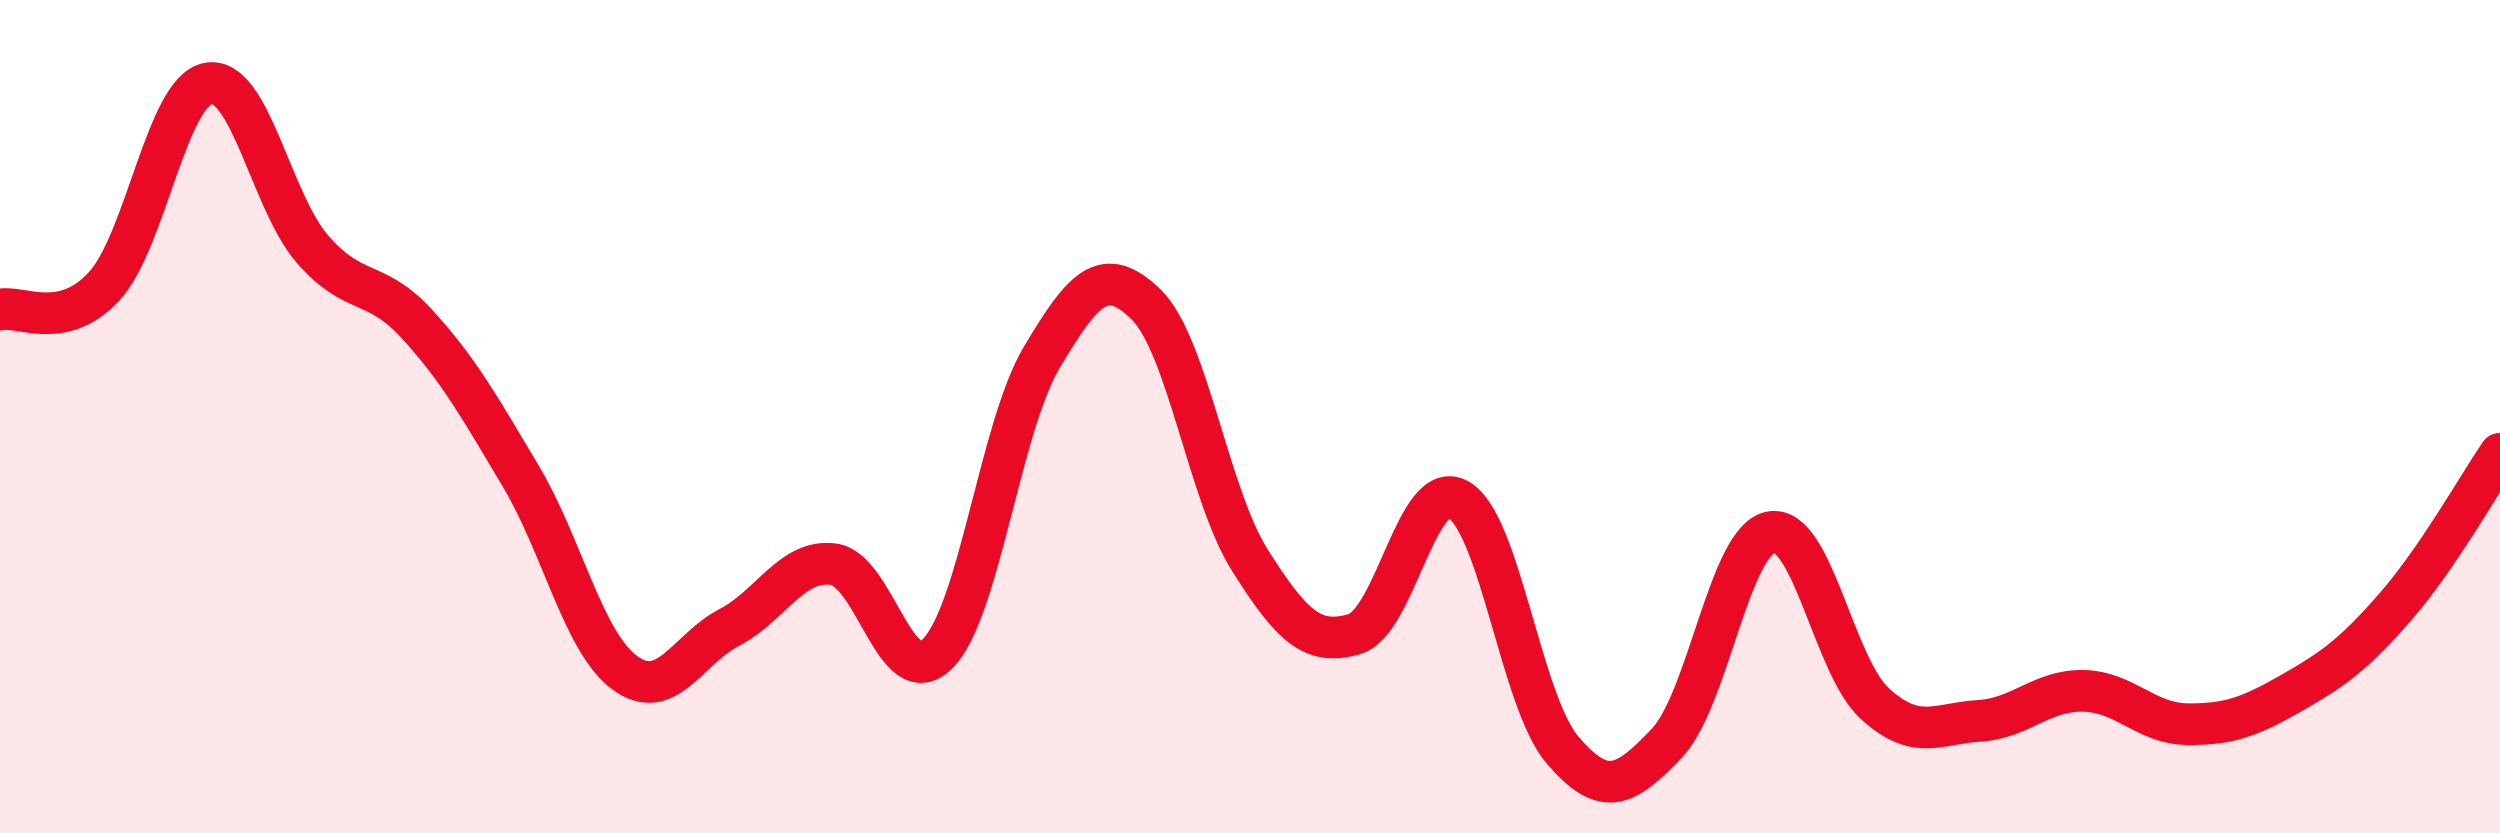
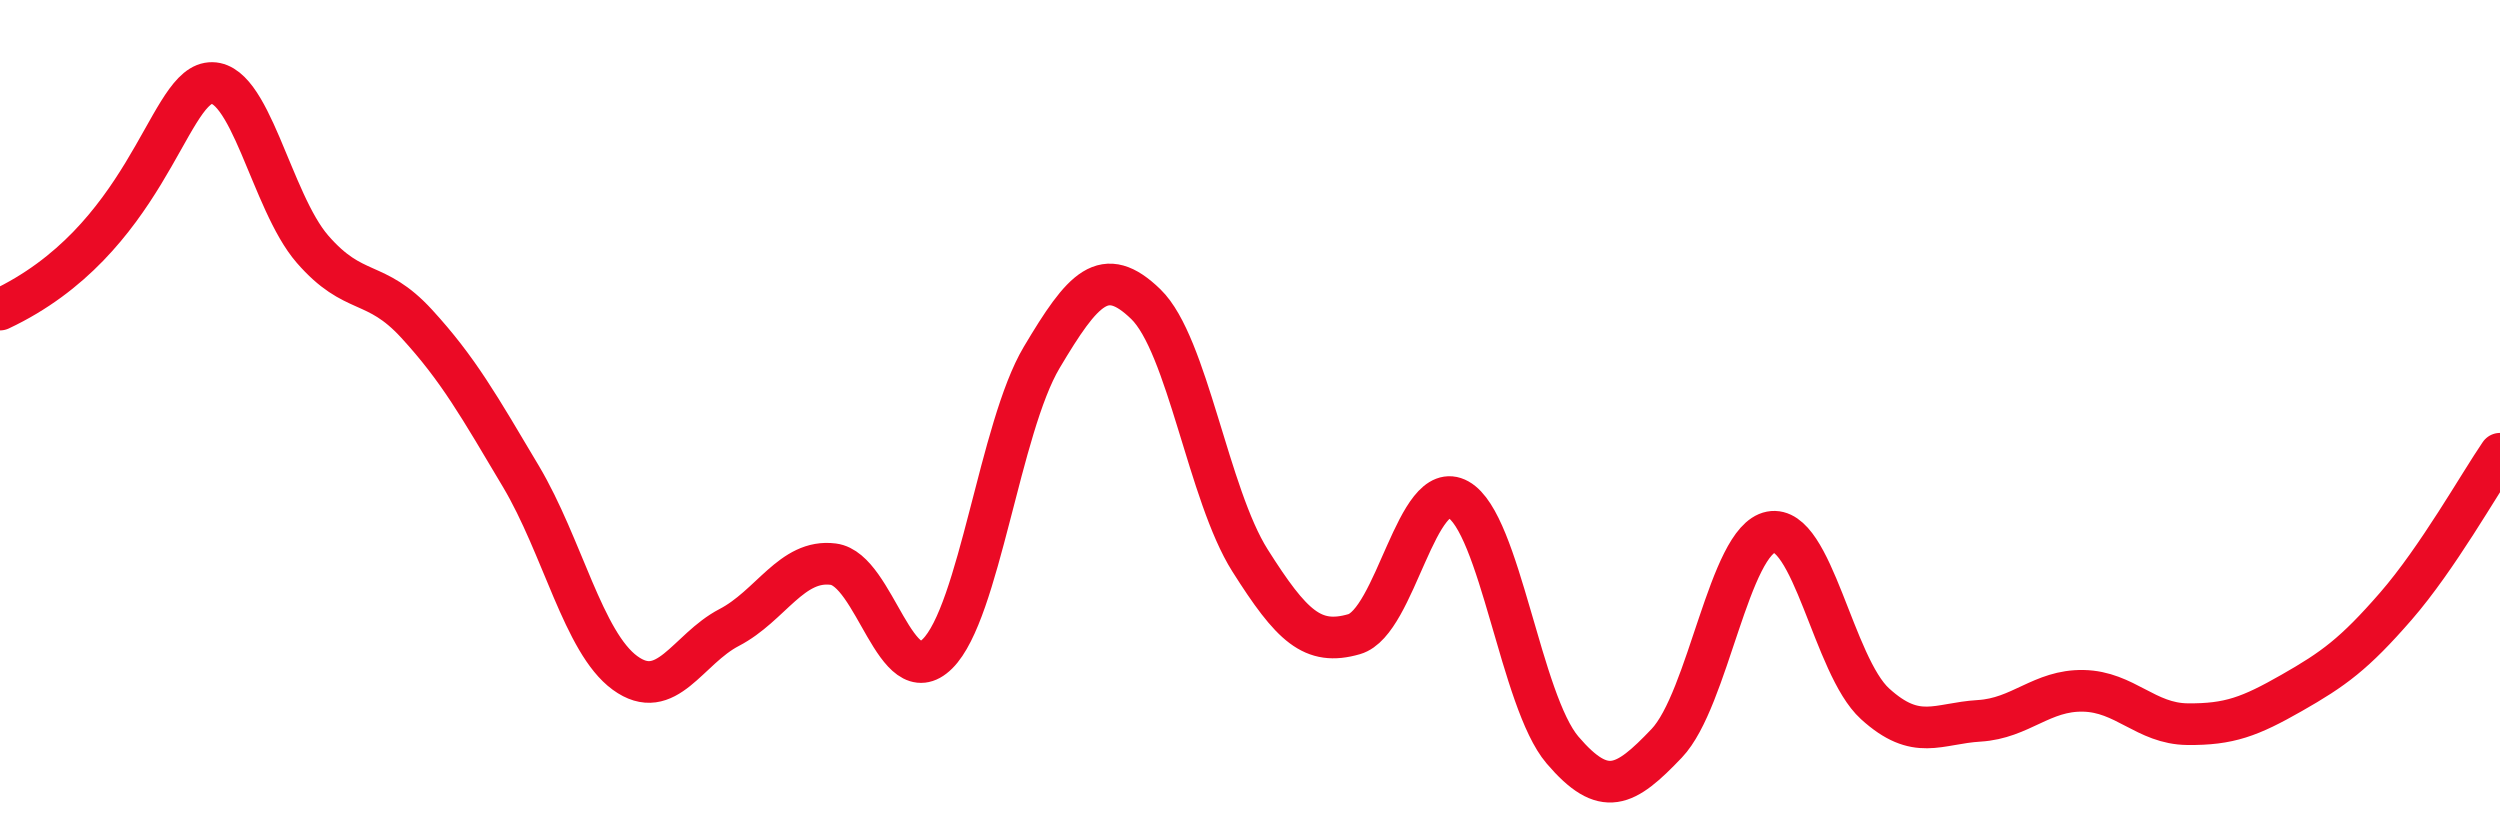
<svg xmlns="http://www.w3.org/2000/svg" width="60" height="20" viewBox="0 0 60 20">
-   <path d="M 0,7.43 C 0.5,7.32 1.5,7.96 2.5,6.87 C 3.5,5.78 4,2.18 5,2 C 6,1.82 6.5,4.83 7.5,5.98 C 8.5,7.13 9,6.68 10,7.77 C 11,8.86 11.5,9.75 12.5,11.43 C 13.5,13.11 14,15.42 15,16.15 C 16,16.88 16.5,15.58 17.5,15.06 C 18.5,14.54 19,13.41 20,13.54 C 21,13.67 21.5,16.68 22.5,15.69 C 23.5,14.7 24,10.26 25,8.58 C 26,6.9 26.5,6.33 27.5,7.3 C 28.5,8.27 29,11.87 30,13.45 C 31,15.03 31.5,15.51 32.5,15.22 C 33.5,14.93 34,11.43 35,11.99 C 36,12.55 36.5,16.83 37.5,18 C 38.5,19.17 39,18.89 40,17.84 C 41,16.79 41.5,12.96 42.5,12.77 C 43.5,12.58 44,15.98 45,16.89 C 46,17.8 46.5,17.36 47.5,17.3 C 48.5,17.24 49,16.56 50,16.58 C 51,16.6 51.5,17.37 52.5,17.38 C 53.5,17.39 54,17.2 55,16.63 C 56,16.06 56.5,15.7 57.5,14.55 C 58.5,13.4 59.5,11.62 60,10.89L60 20L0 20Z" fill="#EB0A25" opacity="0.1" stroke-linecap="round" stroke-linejoin="round" />
-   <path d="M 0,7.43 C 0.5,7.32 1.5,7.96 2.5,6.87 C 3.5,5.78 4,2.18 5,2 C 6,1.82 6.5,4.83 7.5,5.98 C 8.5,7.13 9,6.68 10,7.77 C 11,8.86 11.5,9.75 12.5,11.43 C 13.5,13.11 14,15.42 15,16.15 C 16,16.88 16.5,15.58 17.5,15.06 C 18.5,14.54 19,13.41 20,13.54 C 21,13.67 21.5,16.68 22.5,15.69 C 23.5,14.7 24,10.26 25,8.58 C 26,6.9 26.5,6.33 27.5,7.3 C 28.5,8.27 29,11.87 30,13.45 C 31,15.03 31.5,15.51 32.5,15.22 C 33.5,14.93 34,11.43 35,11.99 C 36,12.55 36.5,16.83 37.5,18 C 38.5,19.17 39,18.89 40,17.84 C 41,16.79 41.5,12.96 42.5,12.77 C 43.5,12.58 44,15.98 45,16.89 C 46,17.8 46.5,17.36 47.5,17.3 C 48.5,17.24 49,16.56 50,16.58 C 51,16.6 51.5,17.37 52.5,17.38 C 53.5,17.39 54,17.2 55,16.63 C 56,16.06 56.5,15.7 57.5,14.55 C 58.5,13.4 59.5,11.62 60,10.89" stroke="#EB0A25" stroke-width="1" fill="none" stroke-linecap="round" stroke-linejoin="round" />
+   <path d="M 0,7.43 C 3.5,5.78 4,2.18 5,2 C 6,1.82 6.5,4.83 7.5,5.98 C 8.5,7.13 9,6.68 10,7.77 C 11,8.86 11.5,9.75 12.5,11.43 C 13.5,13.11 14,15.42 15,16.15 C 16,16.88 16.5,15.58 17.5,15.06 C 18.5,14.54 19,13.41 20,13.54 C 21,13.67 21.5,16.68 22.5,15.69 C 23.5,14.7 24,10.26 25,8.58 C 26,6.9 26.5,6.33 27.5,7.3 C 28.5,8.27 29,11.87 30,13.45 C 31,15.03 31.5,15.51 32.5,15.22 C 33.5,14.93 34,11.43 35,11.99 C 36,12.55 36.5,16.83 37.5,18 C 38.5,19.17 39,18.89 40,17.84 C 41,16.79 41.5,12.96 42.5,12.77 C 43.5,12.58 44,15.98 45,16.89 C 46,17.8 46.5,17.36 47.5,17.3 C 48.5,17.24 49,16.56 50,16.58 C 51,16.6 51.5,17.37 52.5,17.38 C 53.5,17.39 54,17.2 55,16.63 C 56,16.06 56.5,15.7 57.5,14.55 C 58.5,13.4 59.5,11.62 60,10.89" stroke="#EB0A25" stroke-width="1" fill="none" stroke-linecap="round" stroke-linejoin="round" />
</svg>